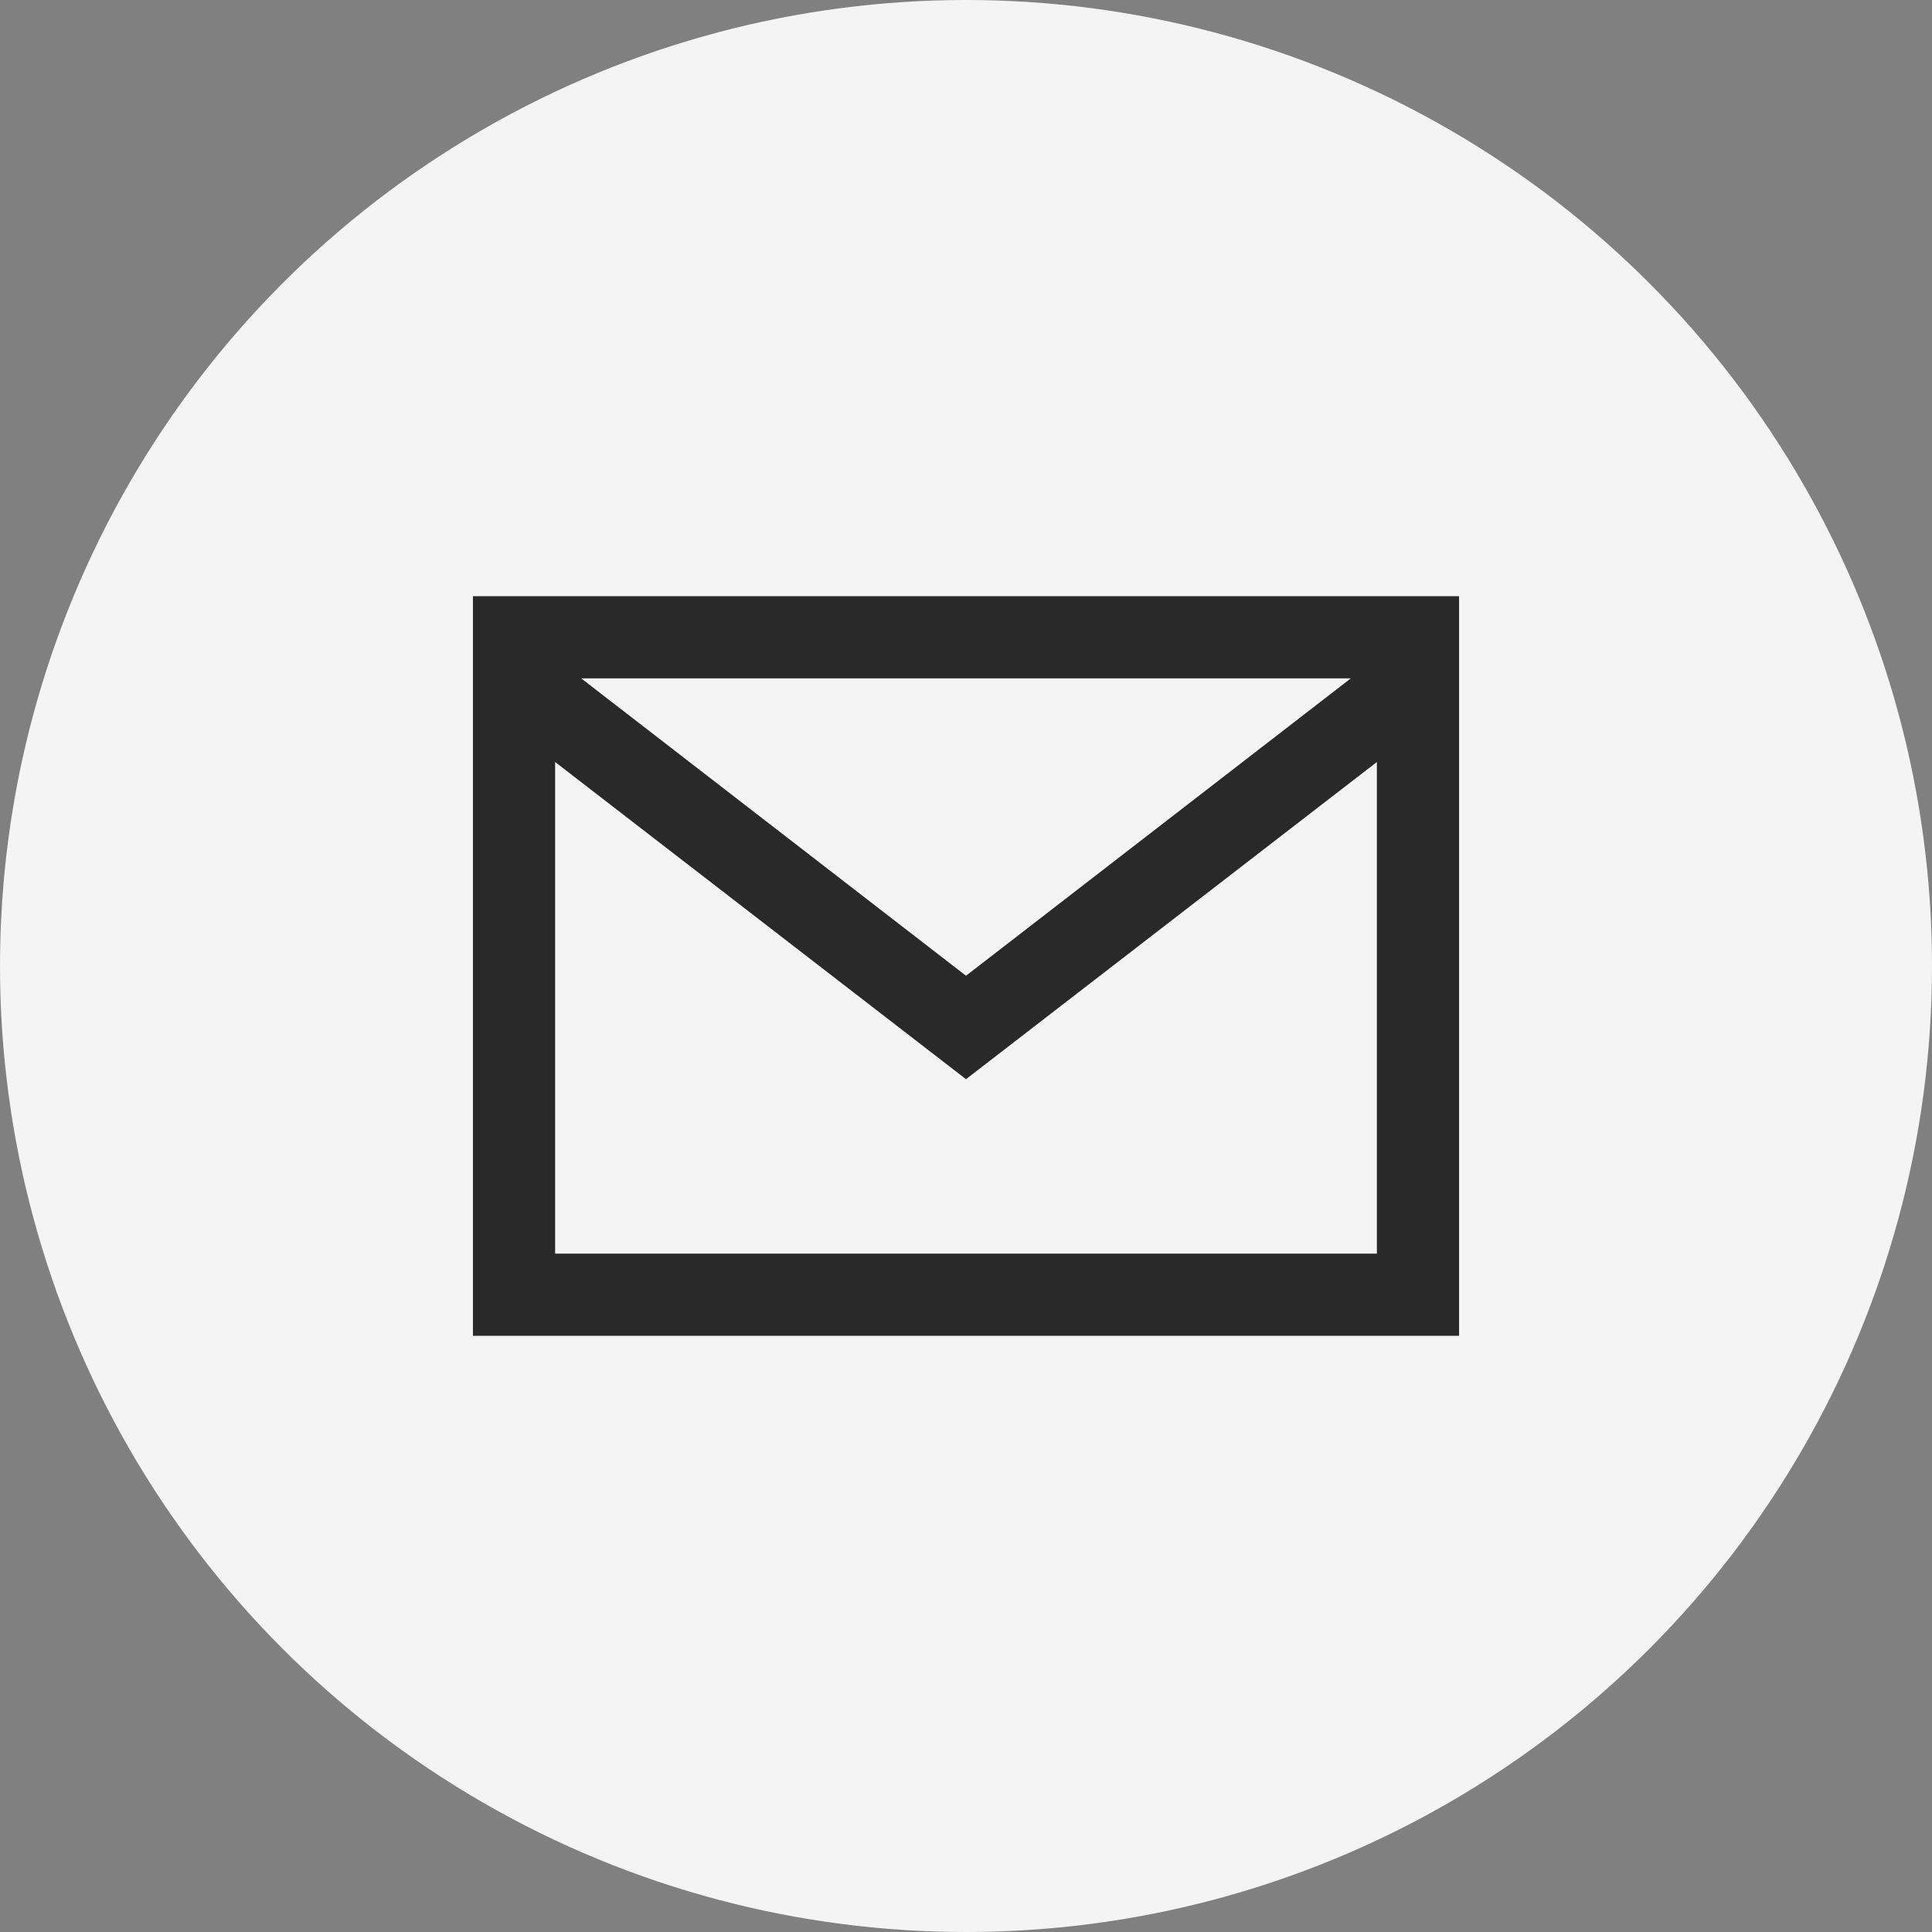
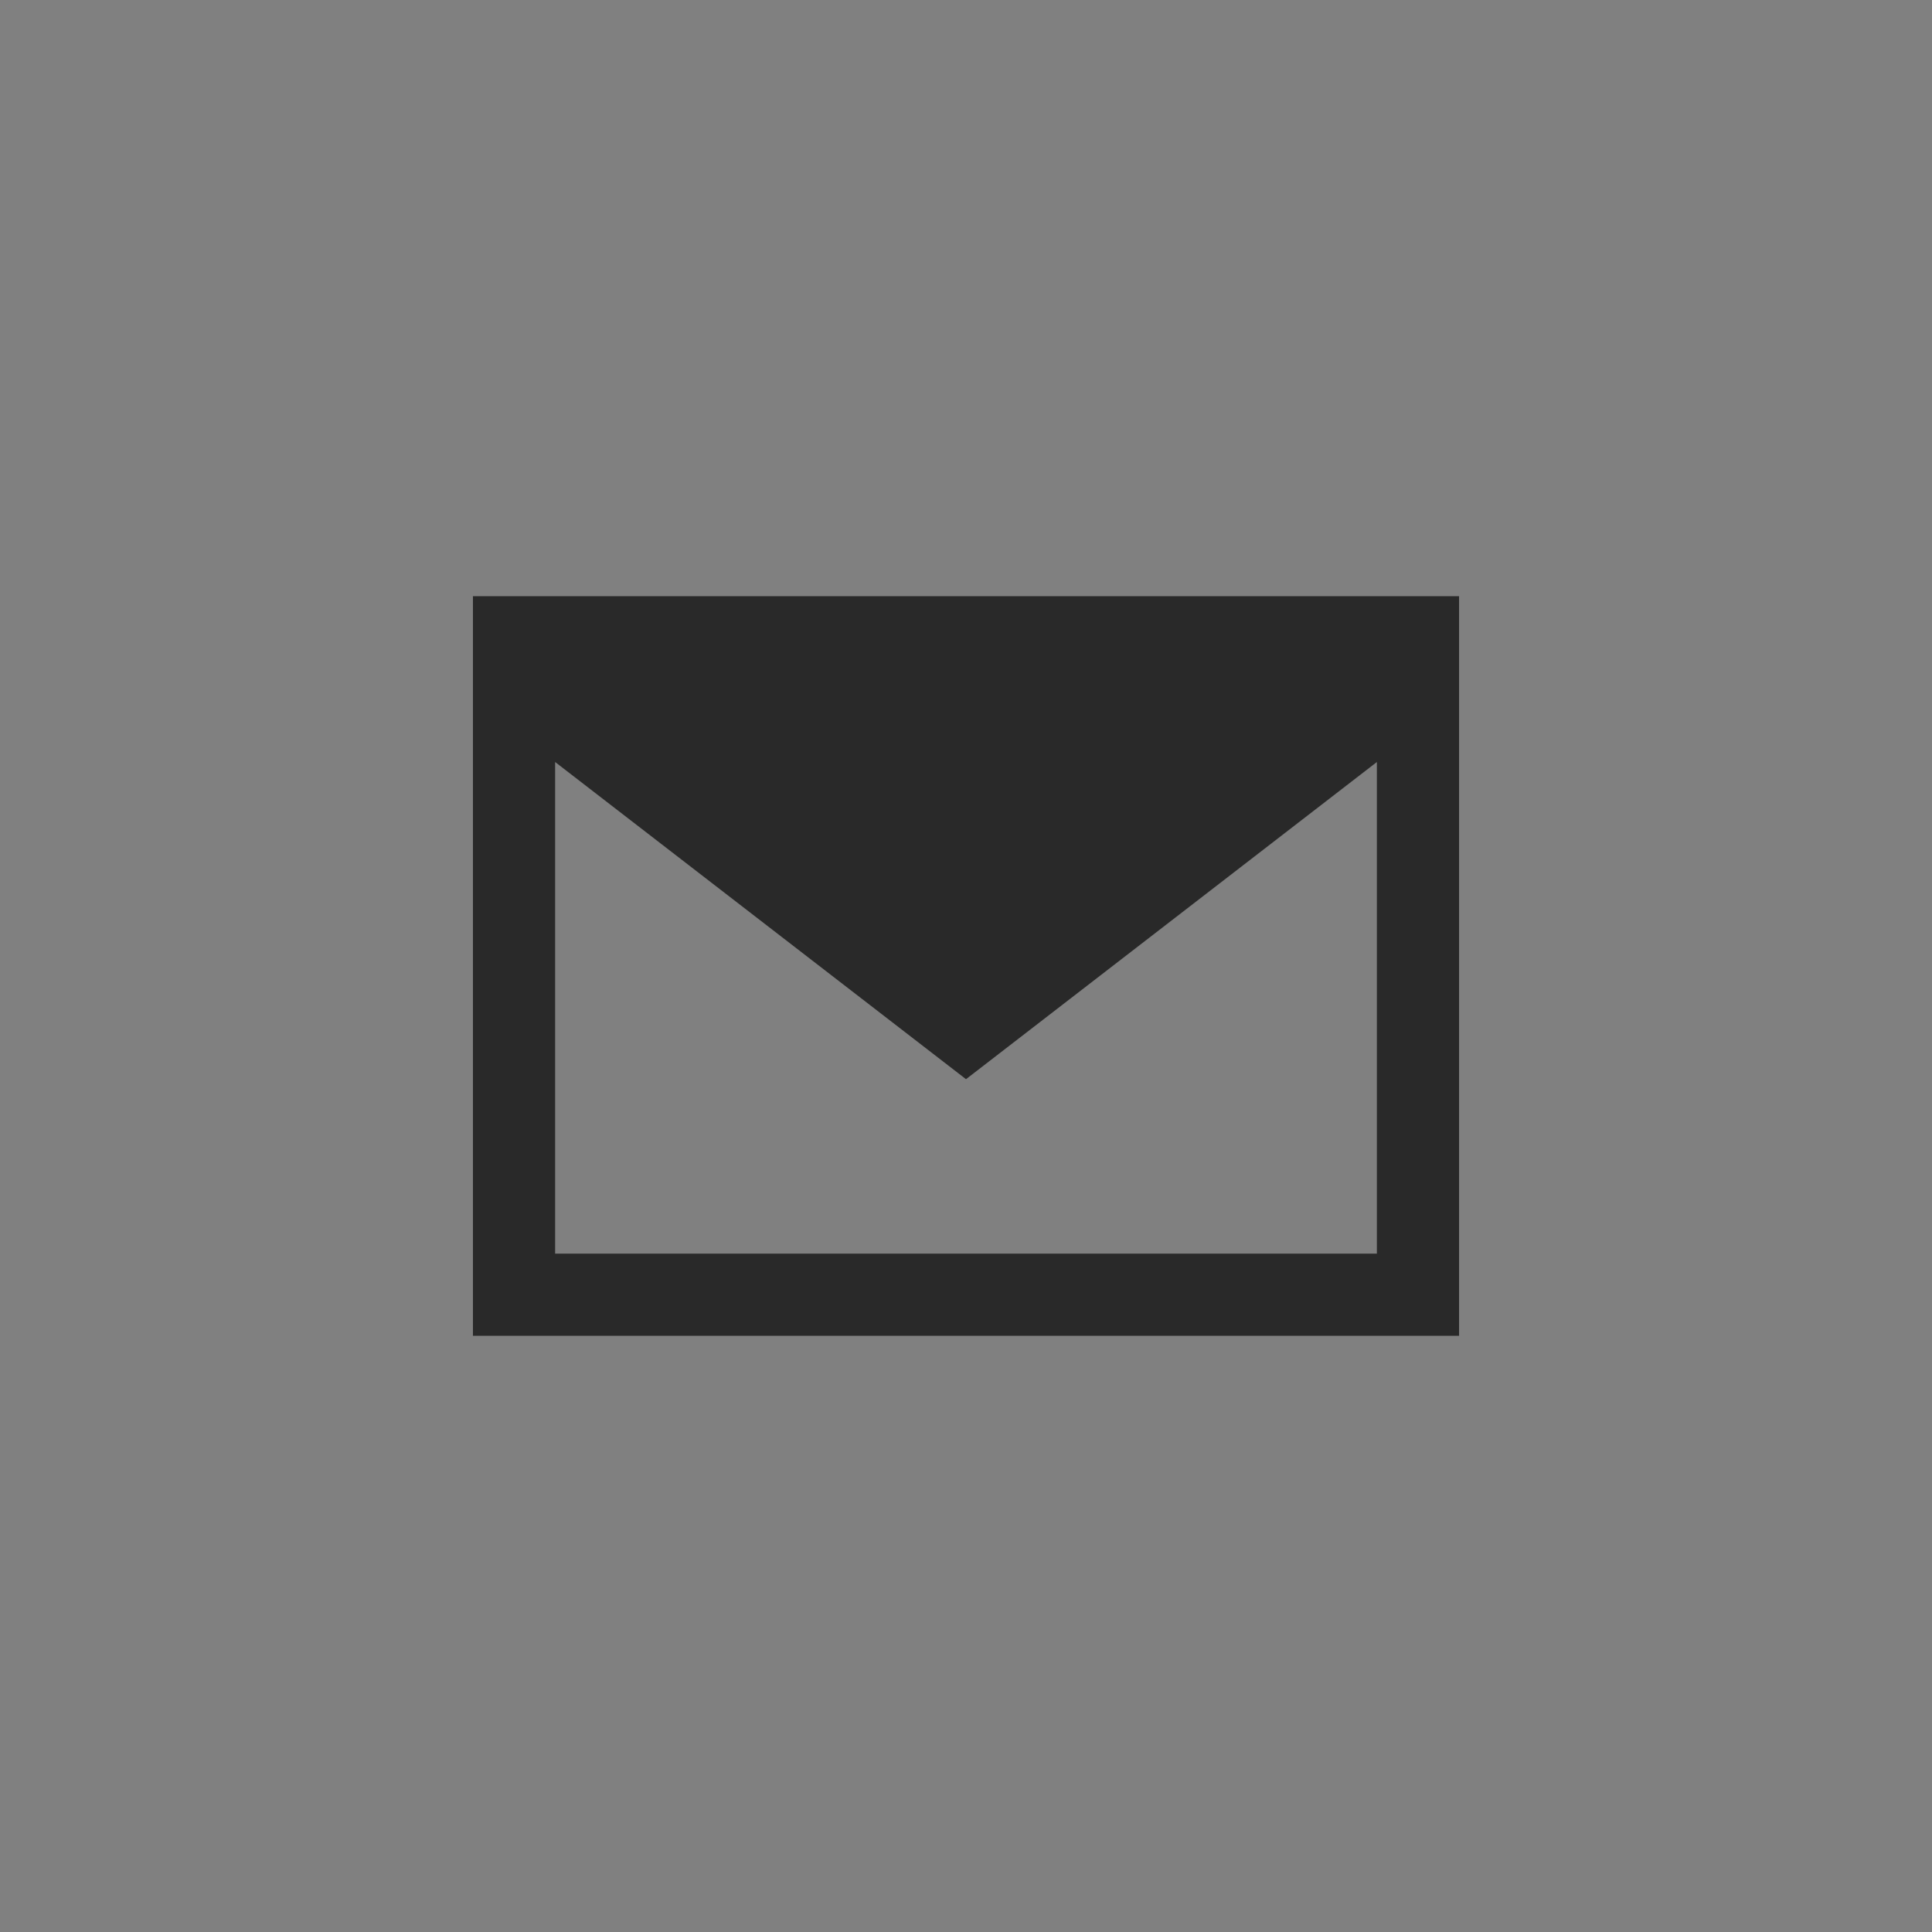
<svg xmlns="http://www.w3.org/2000/svg" width="24" height="24">
  <rect width="100%" height="100%" fill="#808080" stroke="none" />
  <defs>
    <clipPath id="a">
      <path d="M0 0h24v24H0z" />
    </clipPath>
  </defs>
  <g clip-path="url(#a)">
-     <circle cx="12" cy="12" r="12" fill="#f4f4f4" data-name="Ellipse 1" />
-     <path fill="#292929" d="M18.125 16.594H5.875V7.406h12.25ZM6.896 15.573h10.208V9.466L12 13.406l-5.104-3.94Zm.324-7.146L12 12.121l4.78-3.694Z" />
+     <path fill="#292929" d="M18.125 16.594H5.875V7.406h12.25ZM6.896 15.573h10.208V9.466L12 13.406l-5.104-3.94Zm.324-7.146L12 12.121Z" />
  </g>
</svg>